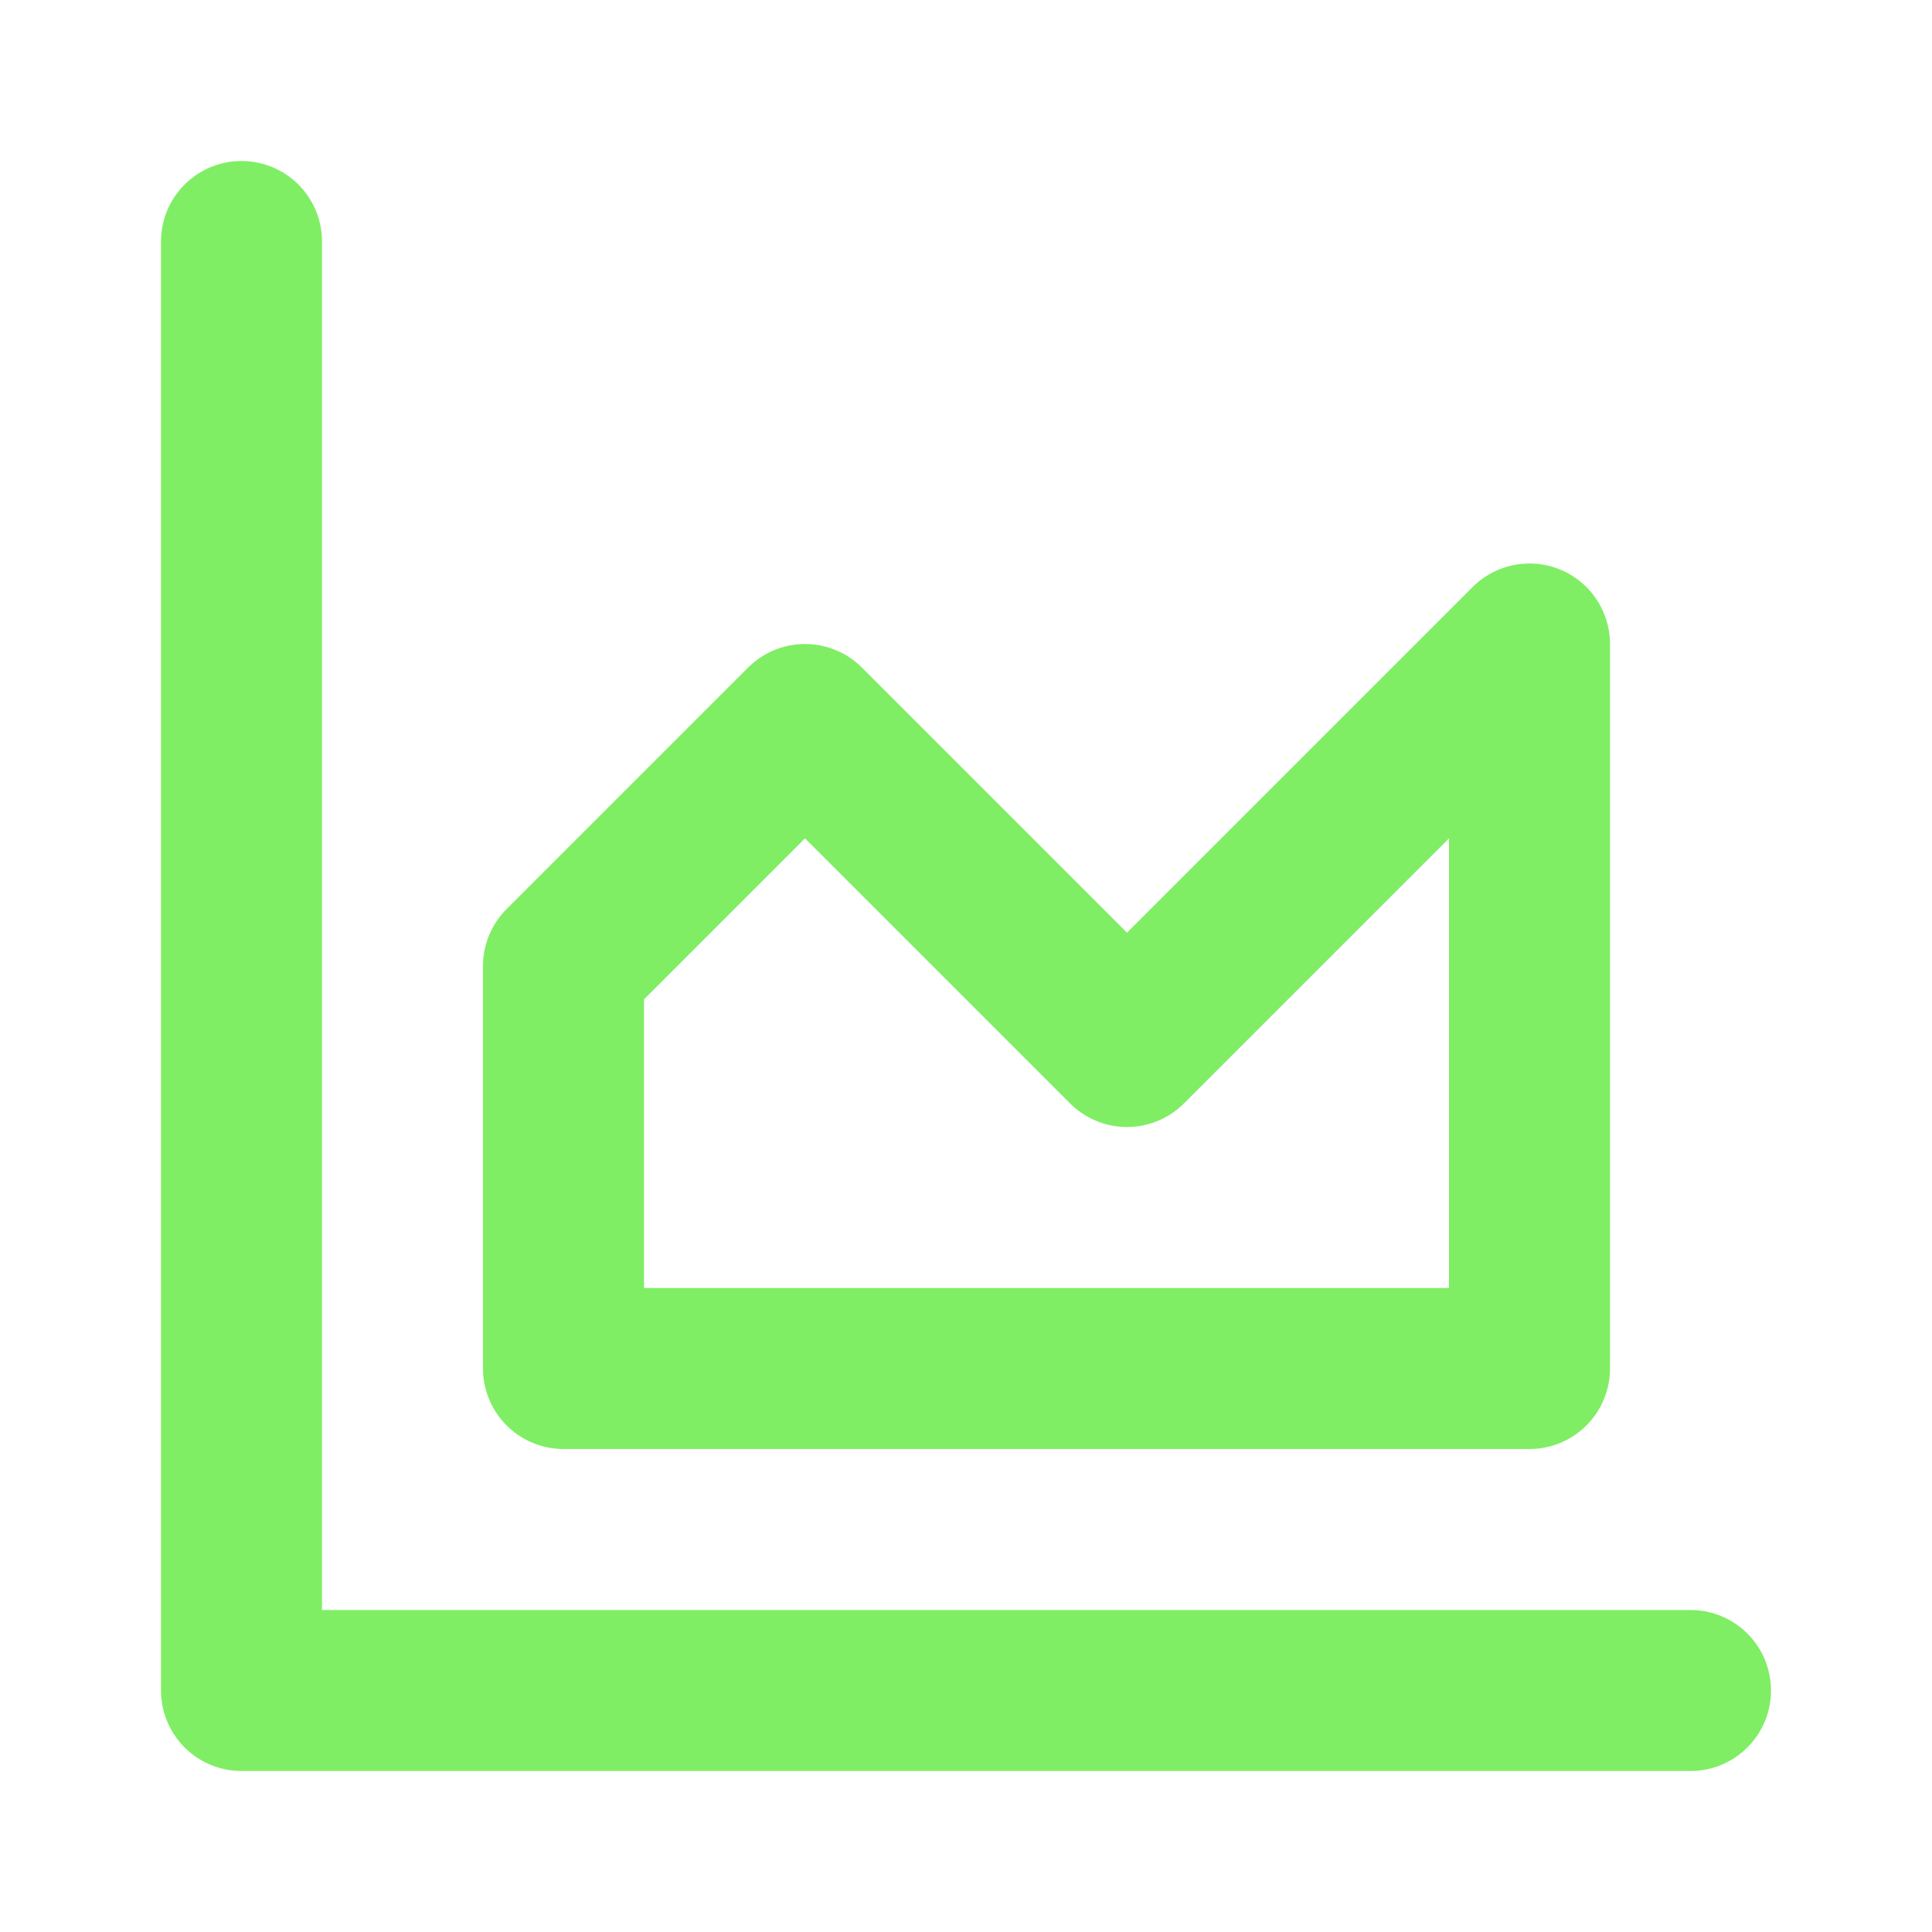
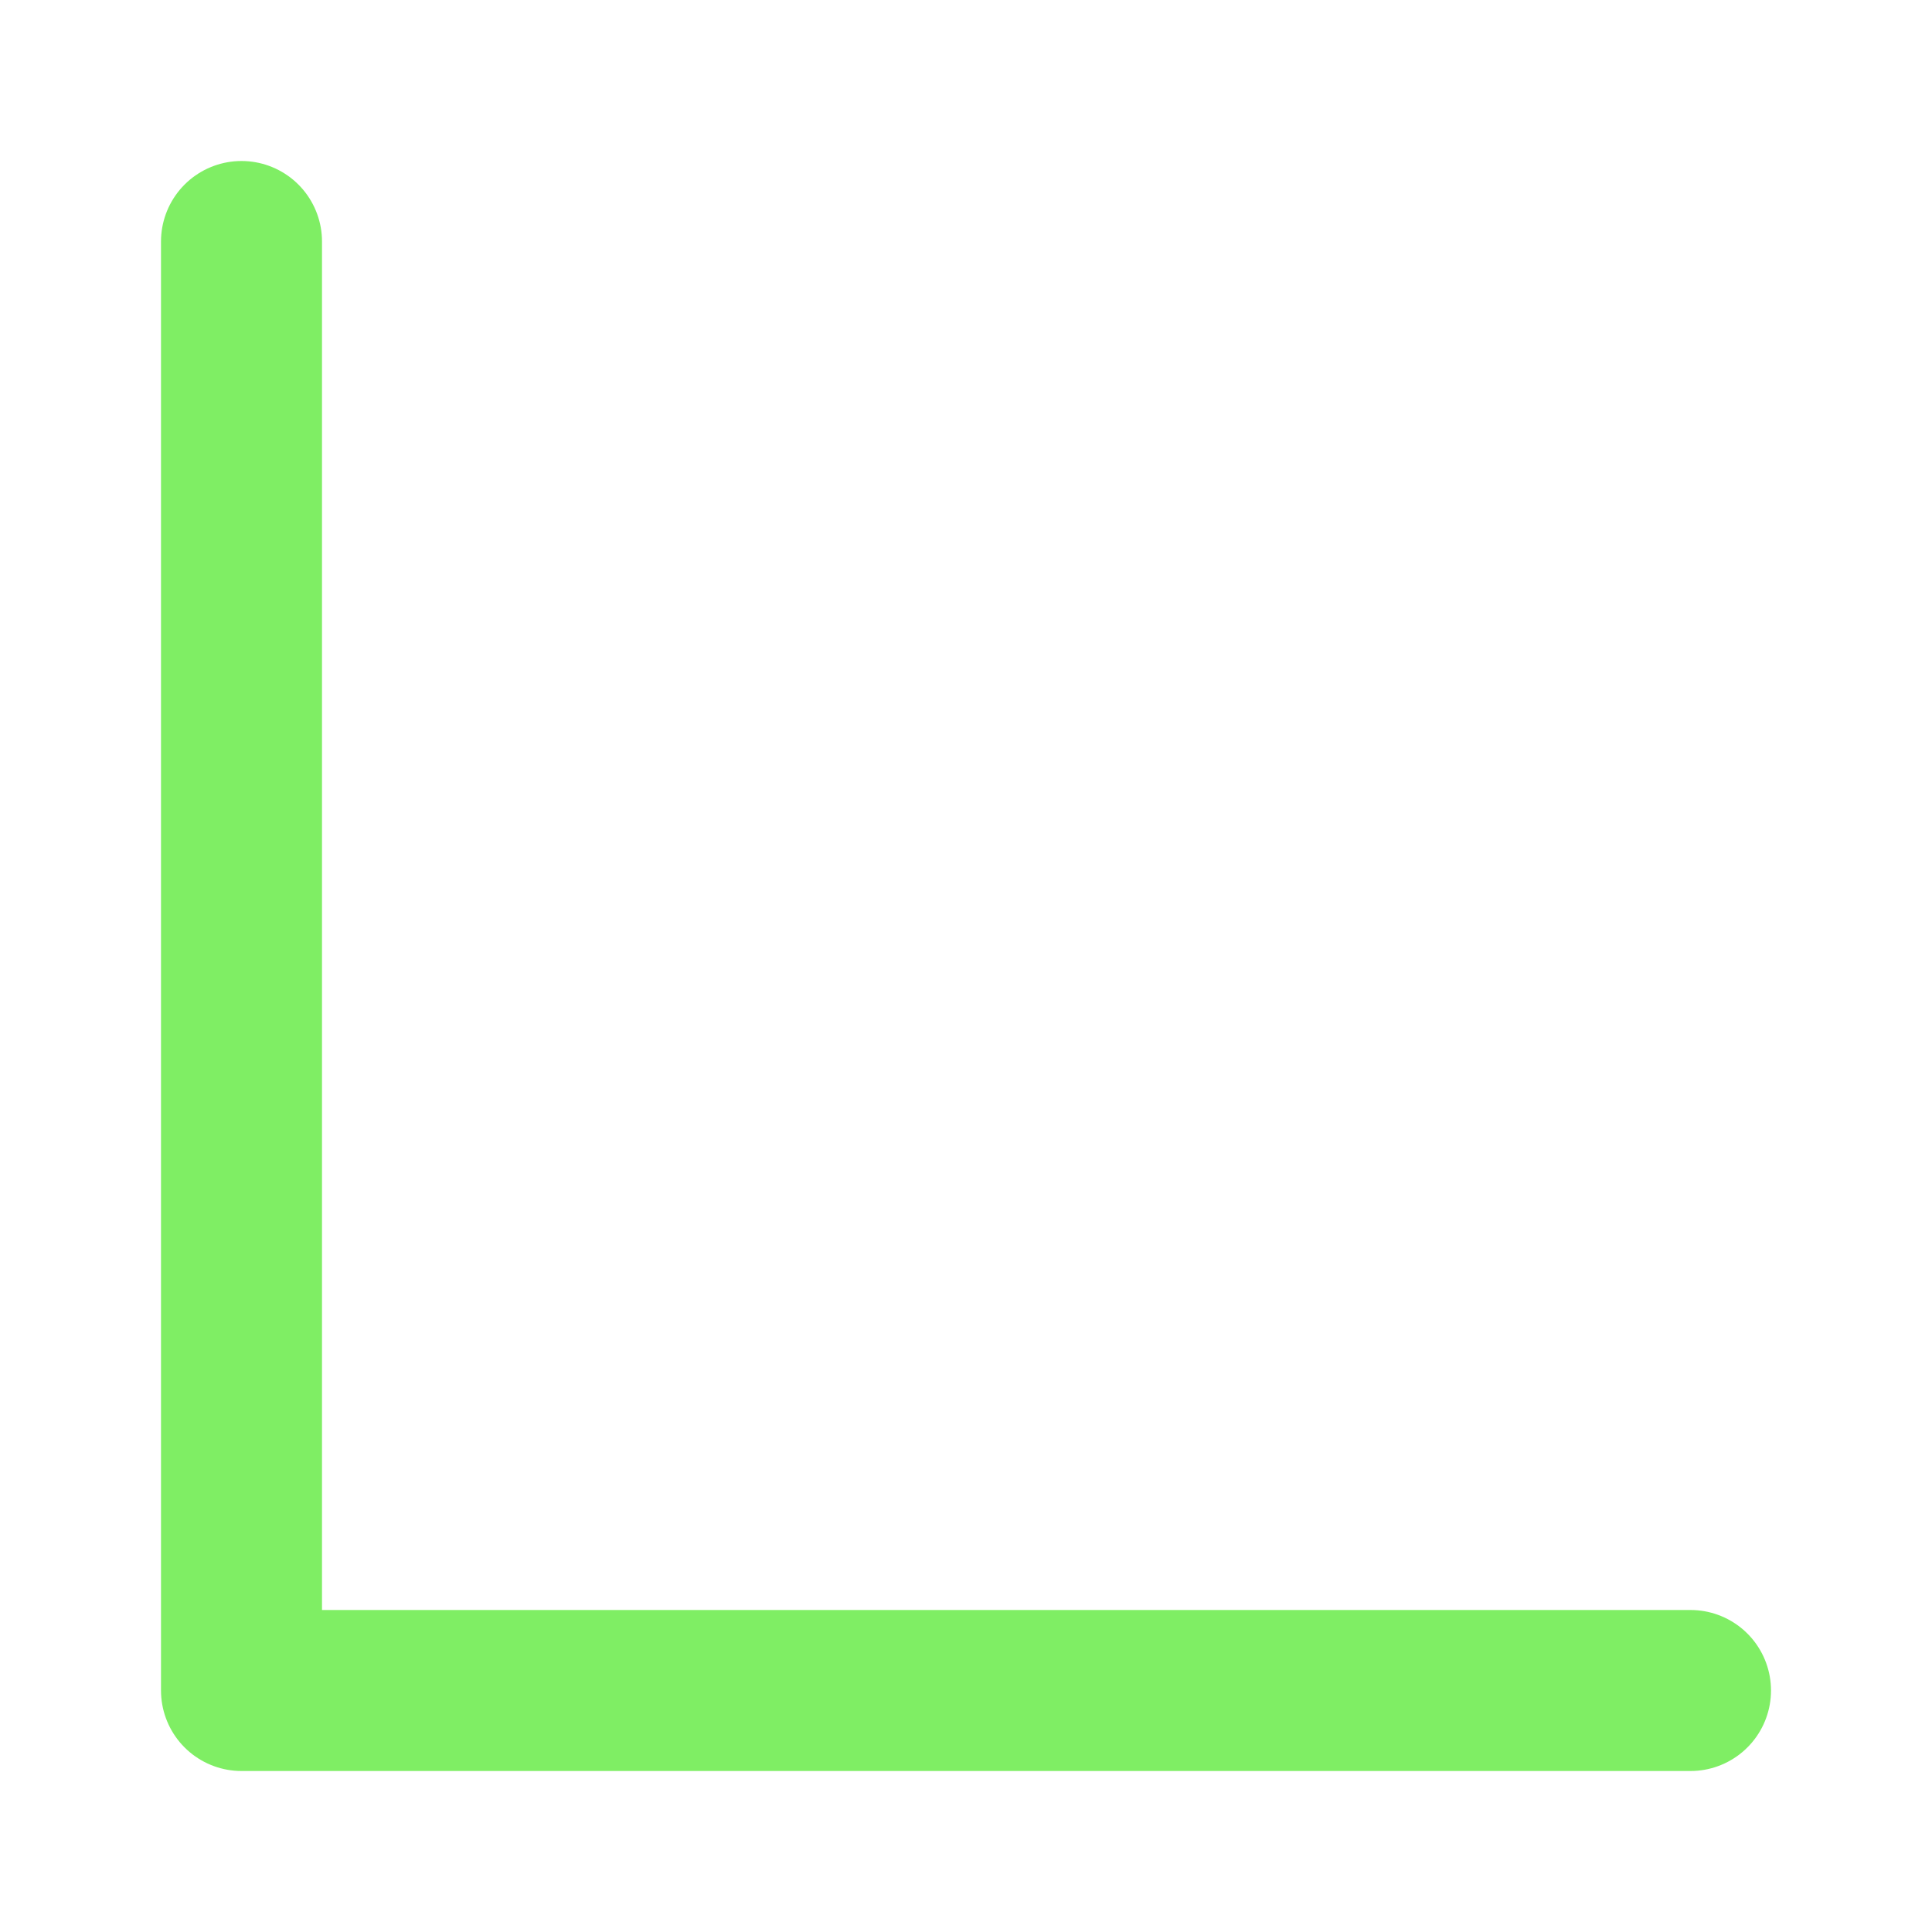
<svg xmlns="http://www.w3.org/2000/svg" width="24" height="24" viewBox="0 0 24 24" fill="none">
  <path d="M3 3V21H21" stroke="#7FEE64" stroke-width="2" stroke-linecap="round" stroke-linejoin="round" />
-   <path d="M7 12V17H19V8L14 13L10 9L7 12Z" stroke="#7FEE64" stroke-width="2" stroke-linecap="round" stroke-linejoin="round" />
</svg>